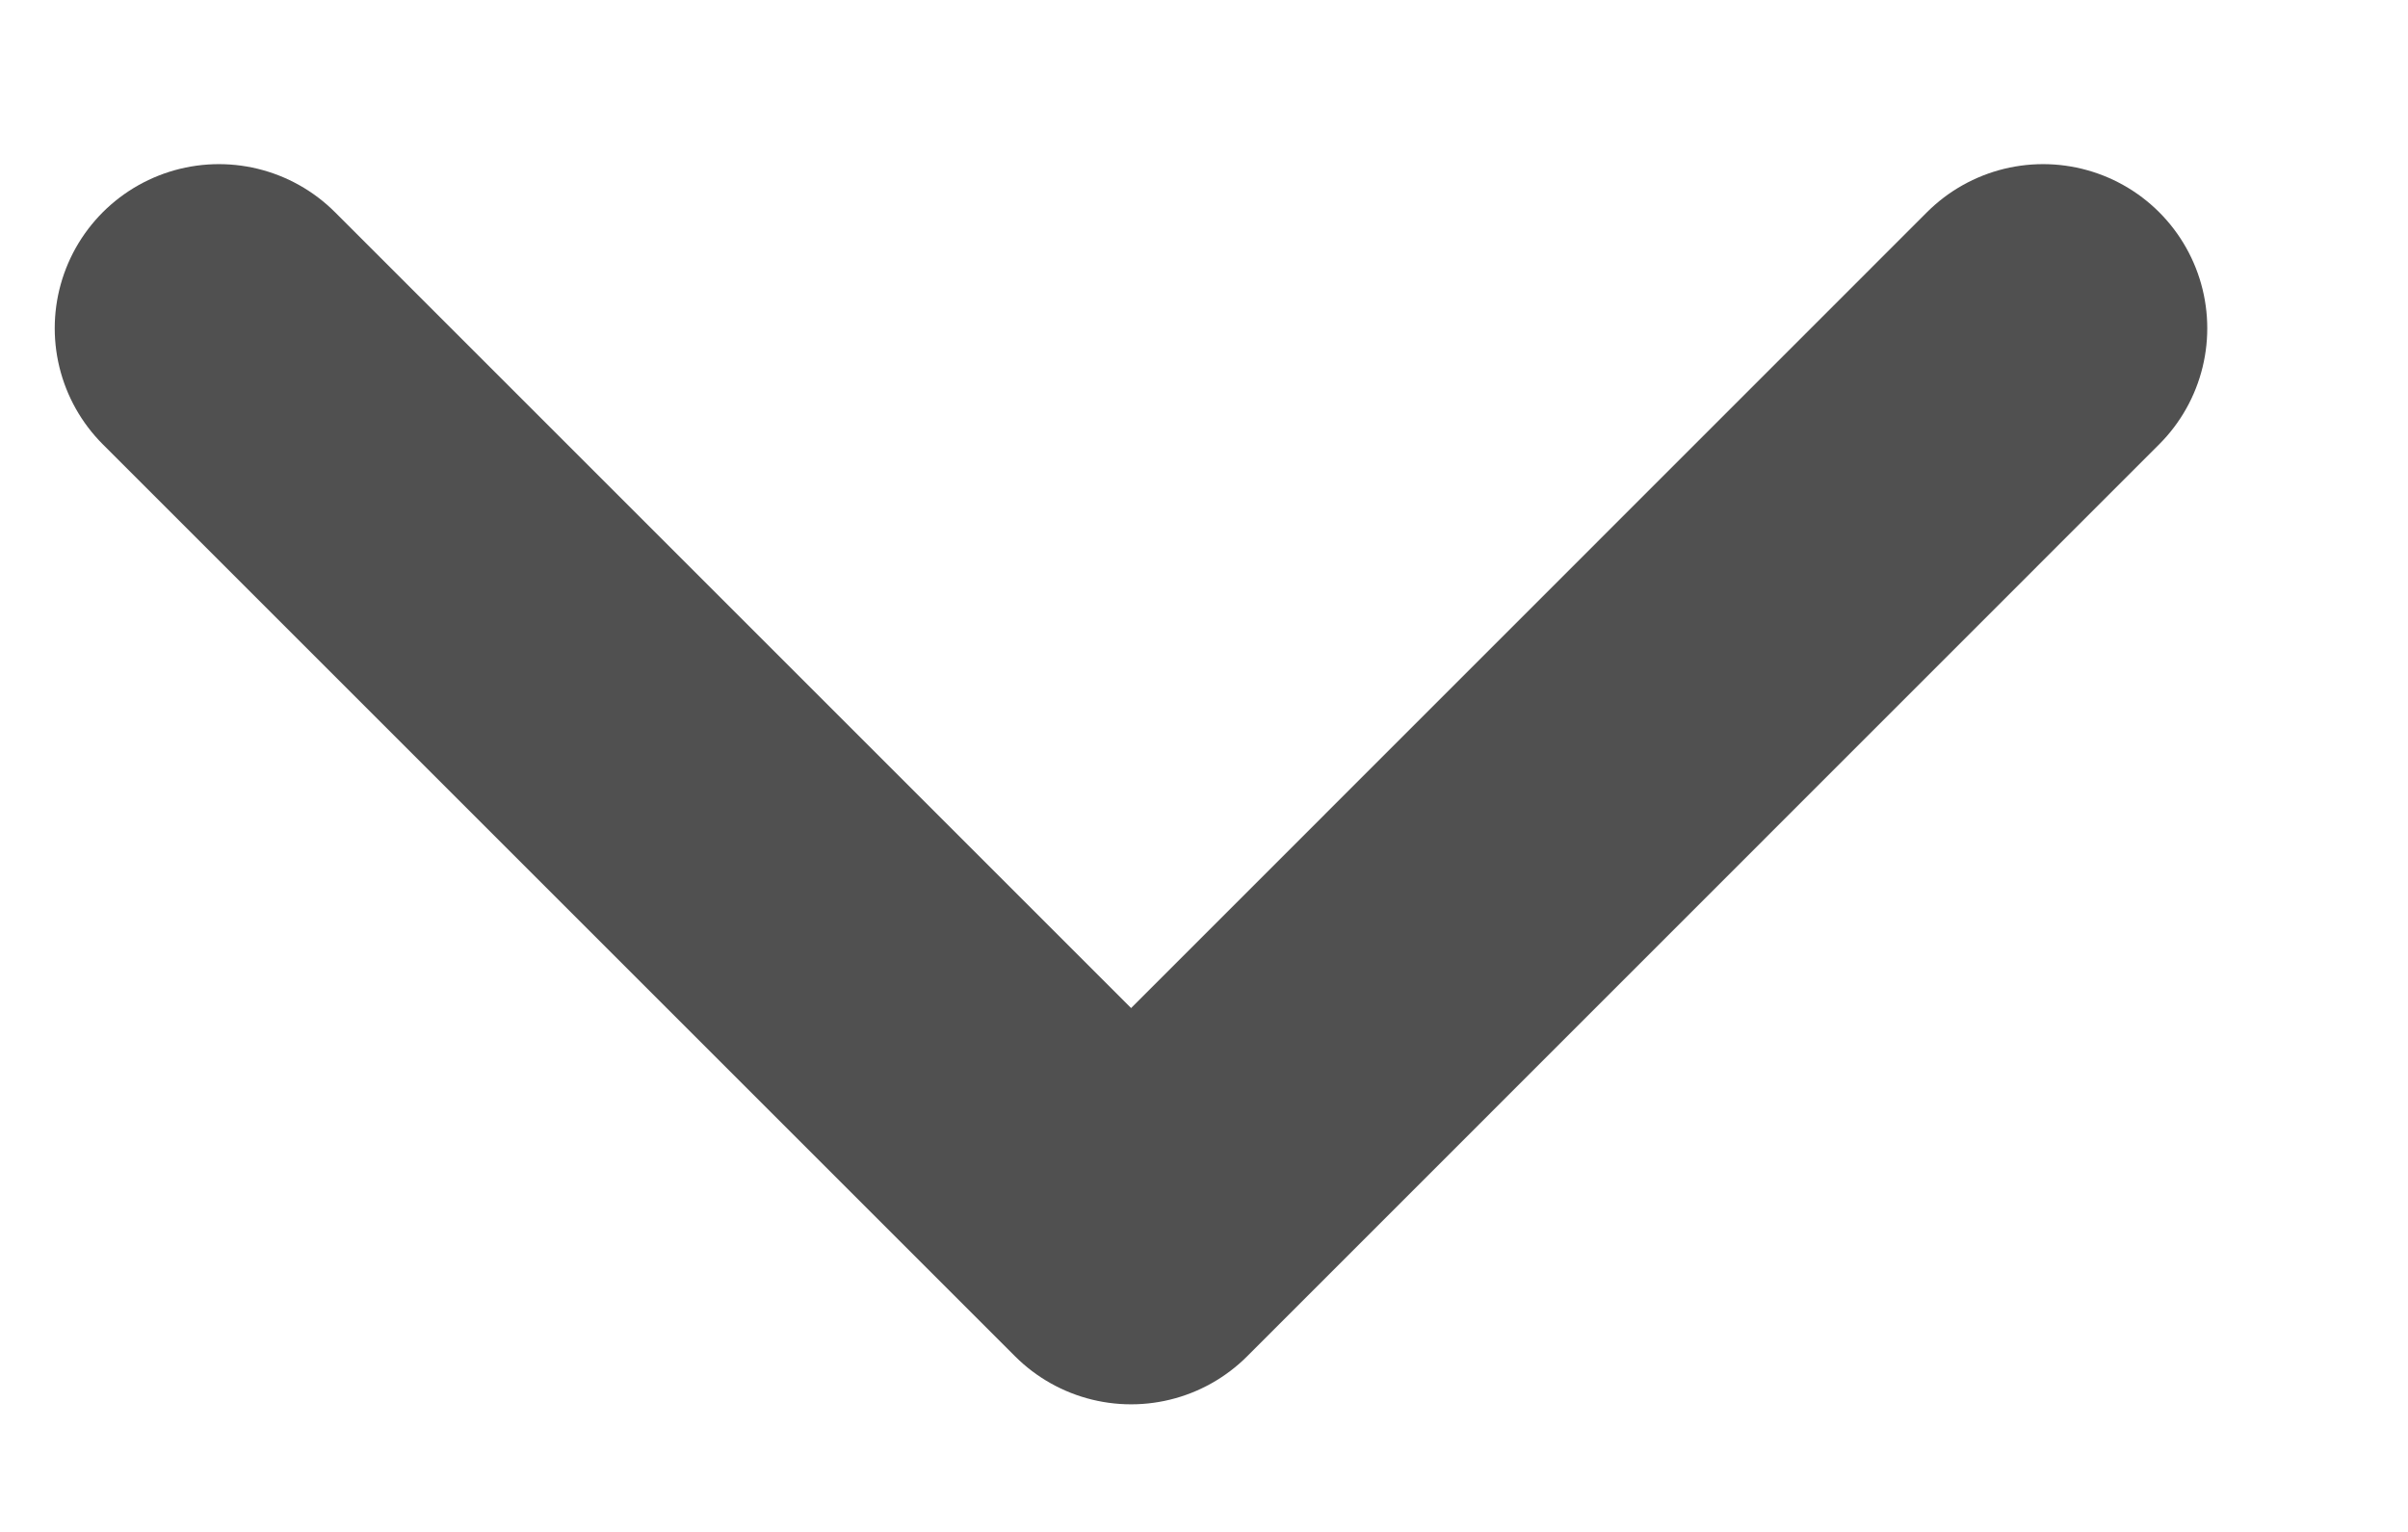
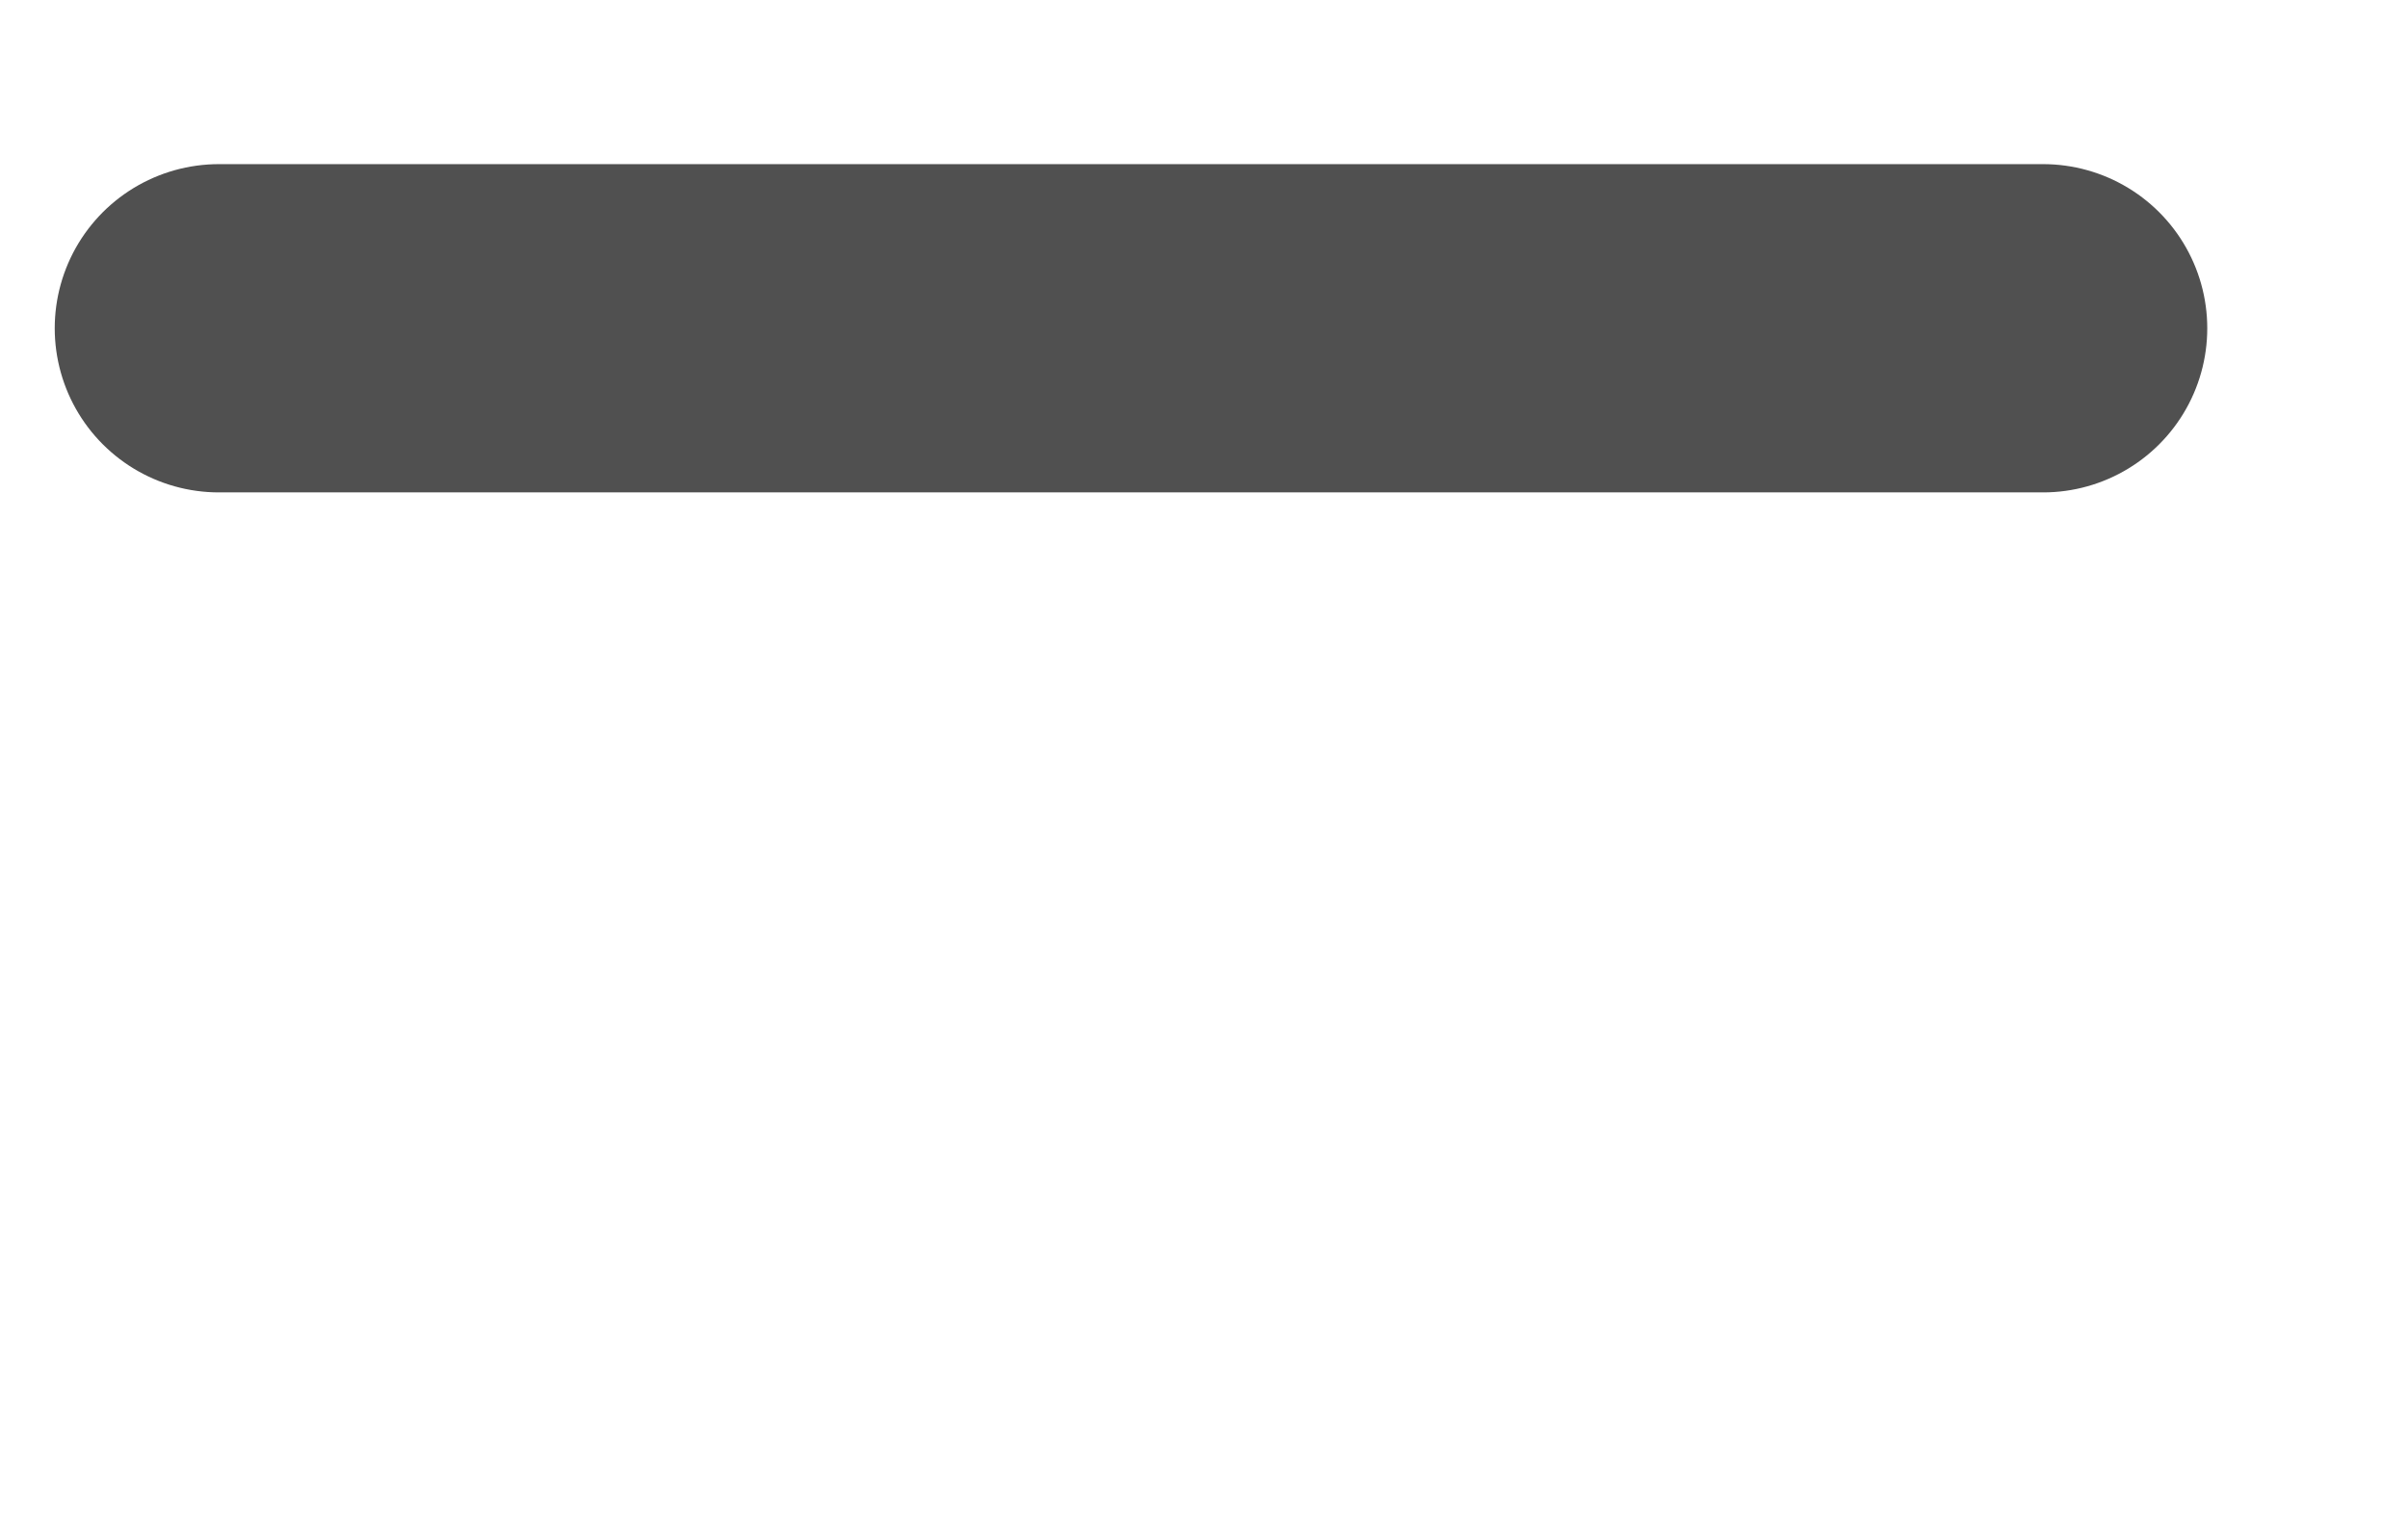
<svg xmlns="http://www.w3.org/2000/svg" width="11" height="7" viewBox="0 0 11 7" fill="none">
-   <path d="M9.333 1.5L5.167 5.667L1 1.5" stroke="#505050" stroke-width="1.5" stroke-linecap="round" stroke-linejoin="round" />
+   <path d="M9.333 1.5L1 1.5" stroke="#505050" stroke-width="1.5" stroke-linecap="round" stroke-linejoin="round" />
</svg>